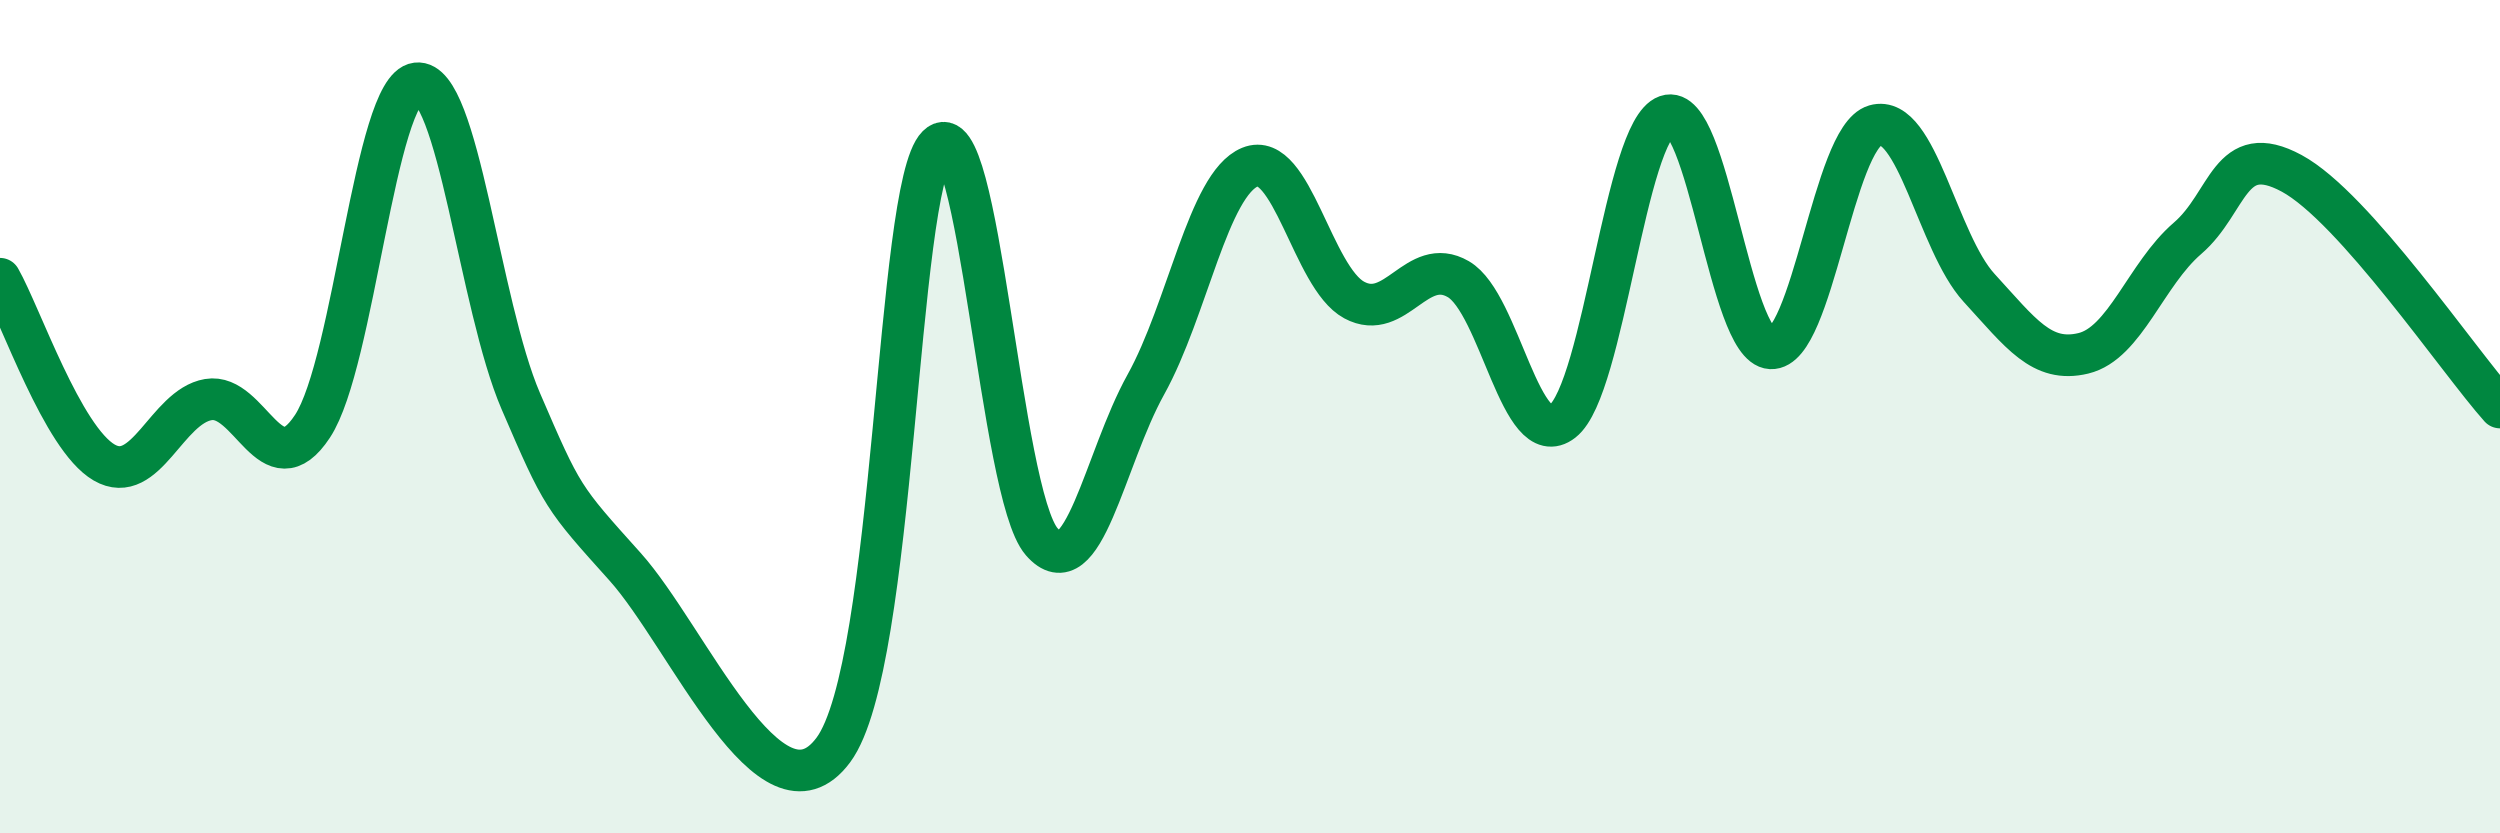
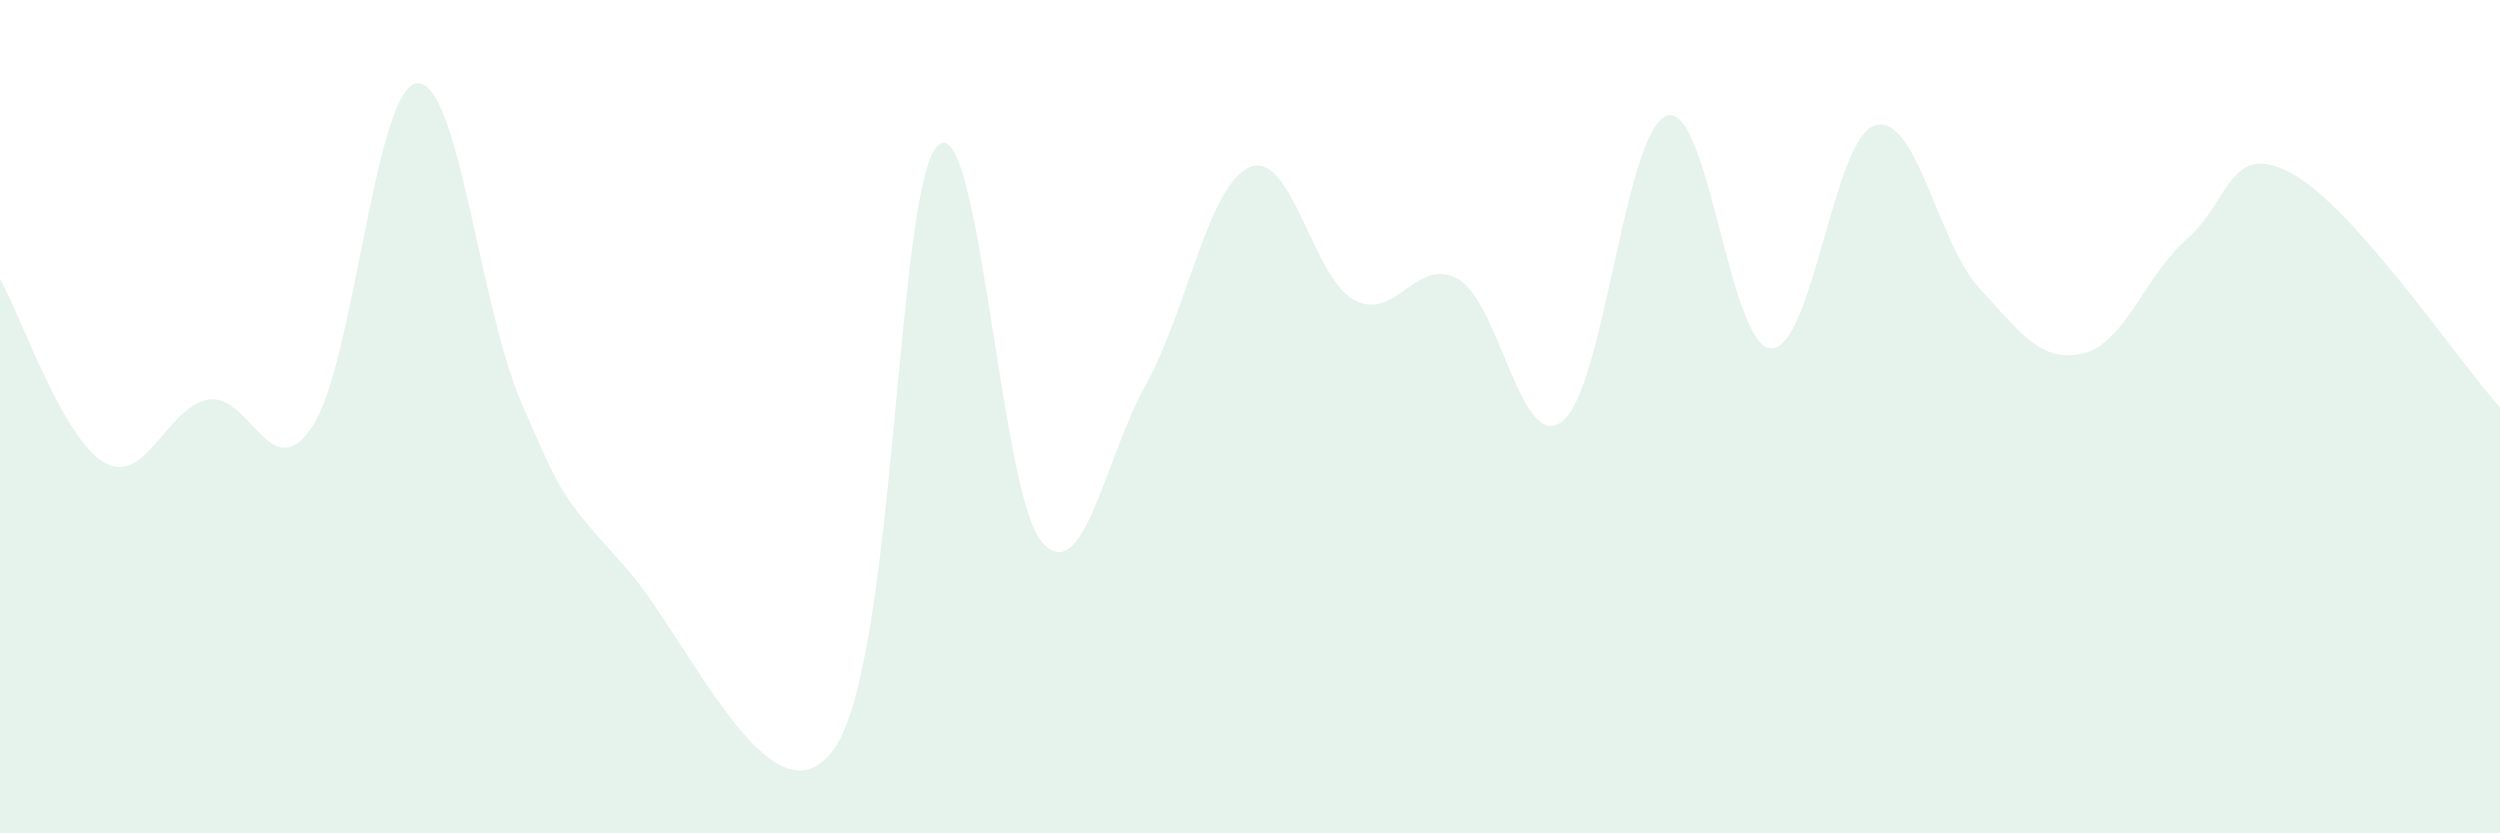
<svg xmlns="http://www.w3.org/2000/svg" width="60" height="20" viewBox="0 0 60 20">
  <path d="M 0,6.69 C 0.5,7.57 1.5,10.52 2.5,11.1 C 3.5,11.68 4,9.76 5,9.59 C 6,9.42 6.5,11.75 7.5,10.23 C 8.5,8.71 9,2.12 10,2 C 11,1.88 11.5,7.31 12.5,9.63 C 13.5,11.95 13.5,11.93 15,13.6 C 16.5,15.27 18.5,20.02 20,18 C 21.5,15.98 21.5,4.5 22.5,3.5 C 23.5,2.5 24,11.85 25,13 C 26,14.15 26.5,11.03 27.5,9.23 C 28.5,7.43 29,4.42 30,4.01 C 31,3.6 31.5,6.66 32.5,7.2 C 33.5,7.74 34,6.12 35,6.7 C 36,7.28 36.5,10.89 37.5,10.11 C 38.5,9.33 39,3.13 40,2.78 C 41,2.43 41.5,8.31 42.5,8.36 C 43.5,8.41 44,3.3 45,3.01 C 46,2.72 46.5,5.82 47.5,6.91 C 48.5,8 49,8.72 50,8.48 C 51,8.24 51.5,6.58 52.5,5.72 C 53.5,4.86 53.5,3.35 55,4.16 C 56.5,4.97 59,8.66 60,9.78L60 20L0 20Z" fill="#008740" opacity="0.1" stroke-linecap="round" stroke-linejoin="round" />
-   <path d="M 0,6.69 C 0.5,7.57 1.5,10.52 2.5,11.1 C 3.5,11.68 4,9.76 5,9.59 C 6,9.42 6.5,11.75 7.5,10.23 C 8.5,8.71 9,2.12 10,2 C 11,1.88 11.5,7.31 12.5,9.63 C 13.5,11.95 13.5,11.93 15,13.6 C 16.5,15.27 18.5,20.02 20,18 C 21.5,15.98 21.5,4.5 22.5,3.5 C 23.5,2.5 24,11.85 25,13 C 26,14.15 26.5,11.03 27.5,9.23 C 28.5,7.43 29,4.42 30,4.01 C 31,3.6 31.5,6.66 32.5,7.2 C 33.5,7.74 34,6.12 35,6.7 C 36,7.28 36.5,10.89 37.5,10.11 C 38.5,9.33 39,3.13 40,2.78 C 41,2.43 41.5,8.31 42.5,8.36 C 43.5,8.41 44,3.3 45,3.01 C 46,2.72 46.5,5.82 47.5,6.91 C 48.5,8 49,8.72 50,8.48 C 51,8.24 51.5,6.58 52.5,5.72 C 53.5,4.86 53.5,3.35 55,4.16 C 56.5,4.97 59,8.66 60,9.78" stroke="#008740" stroke-width="1" fill="none" stroke-linecap="round" stroke-linejoin="round" />
</svg>